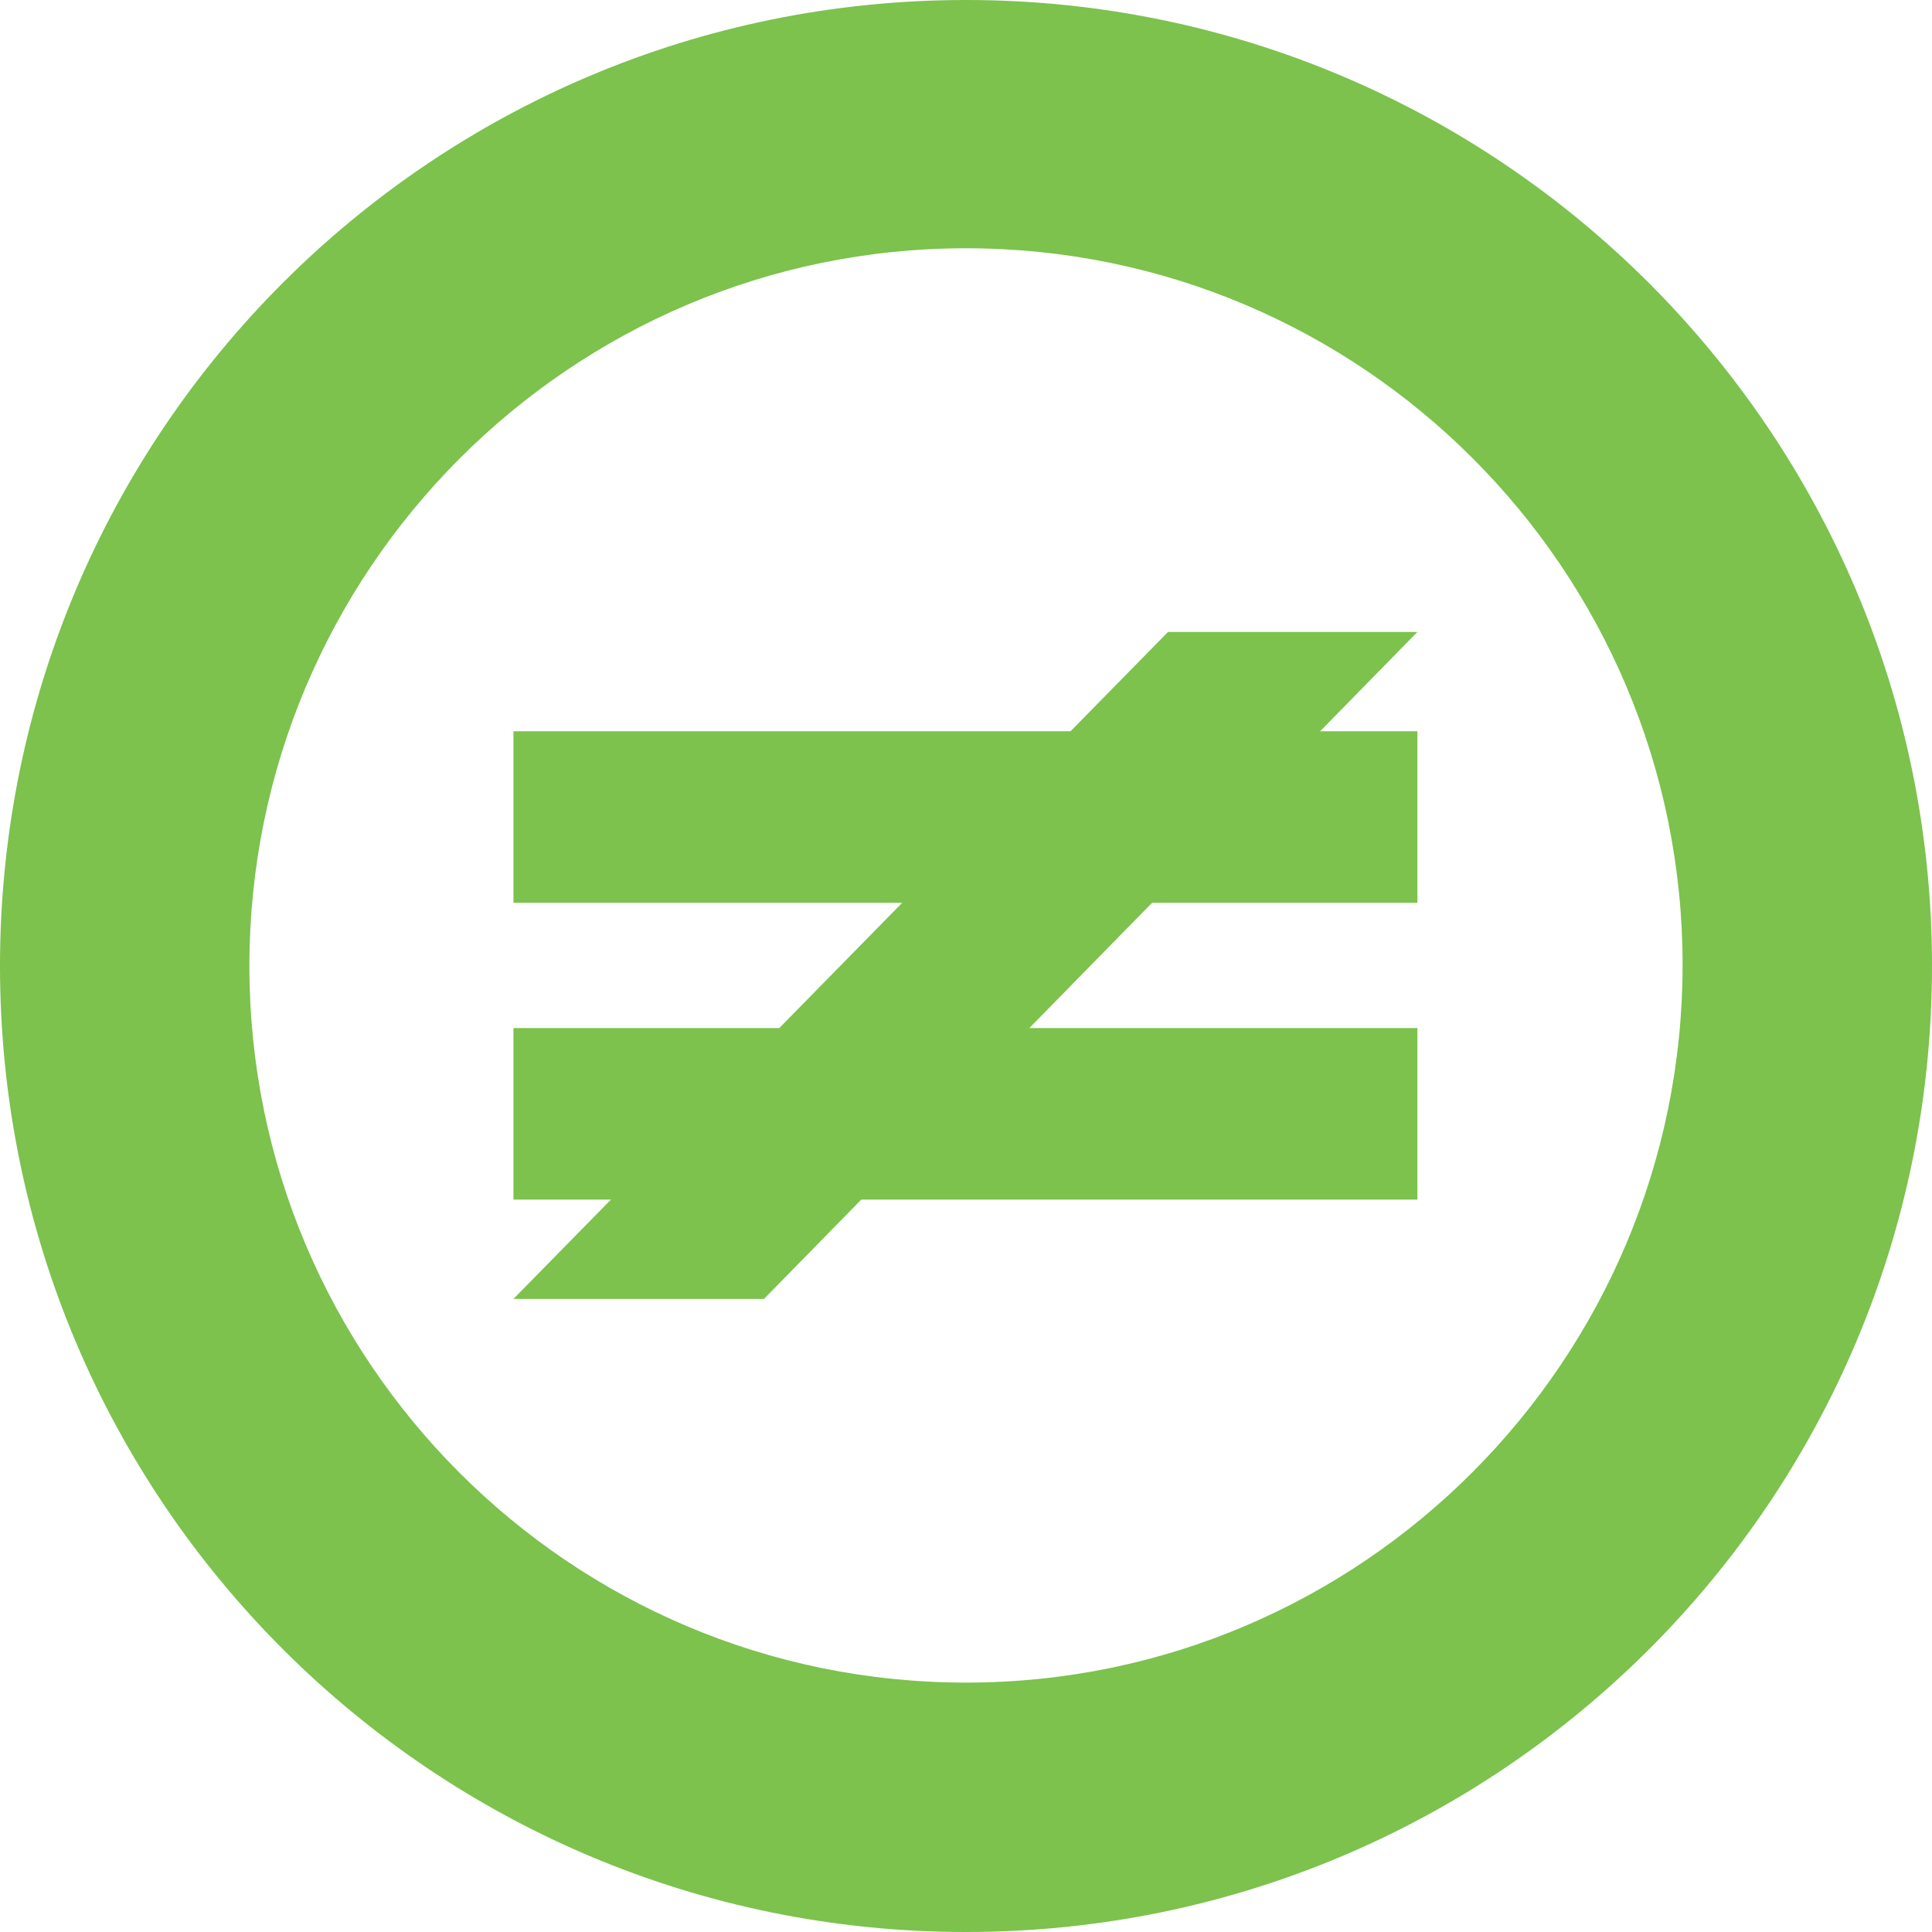
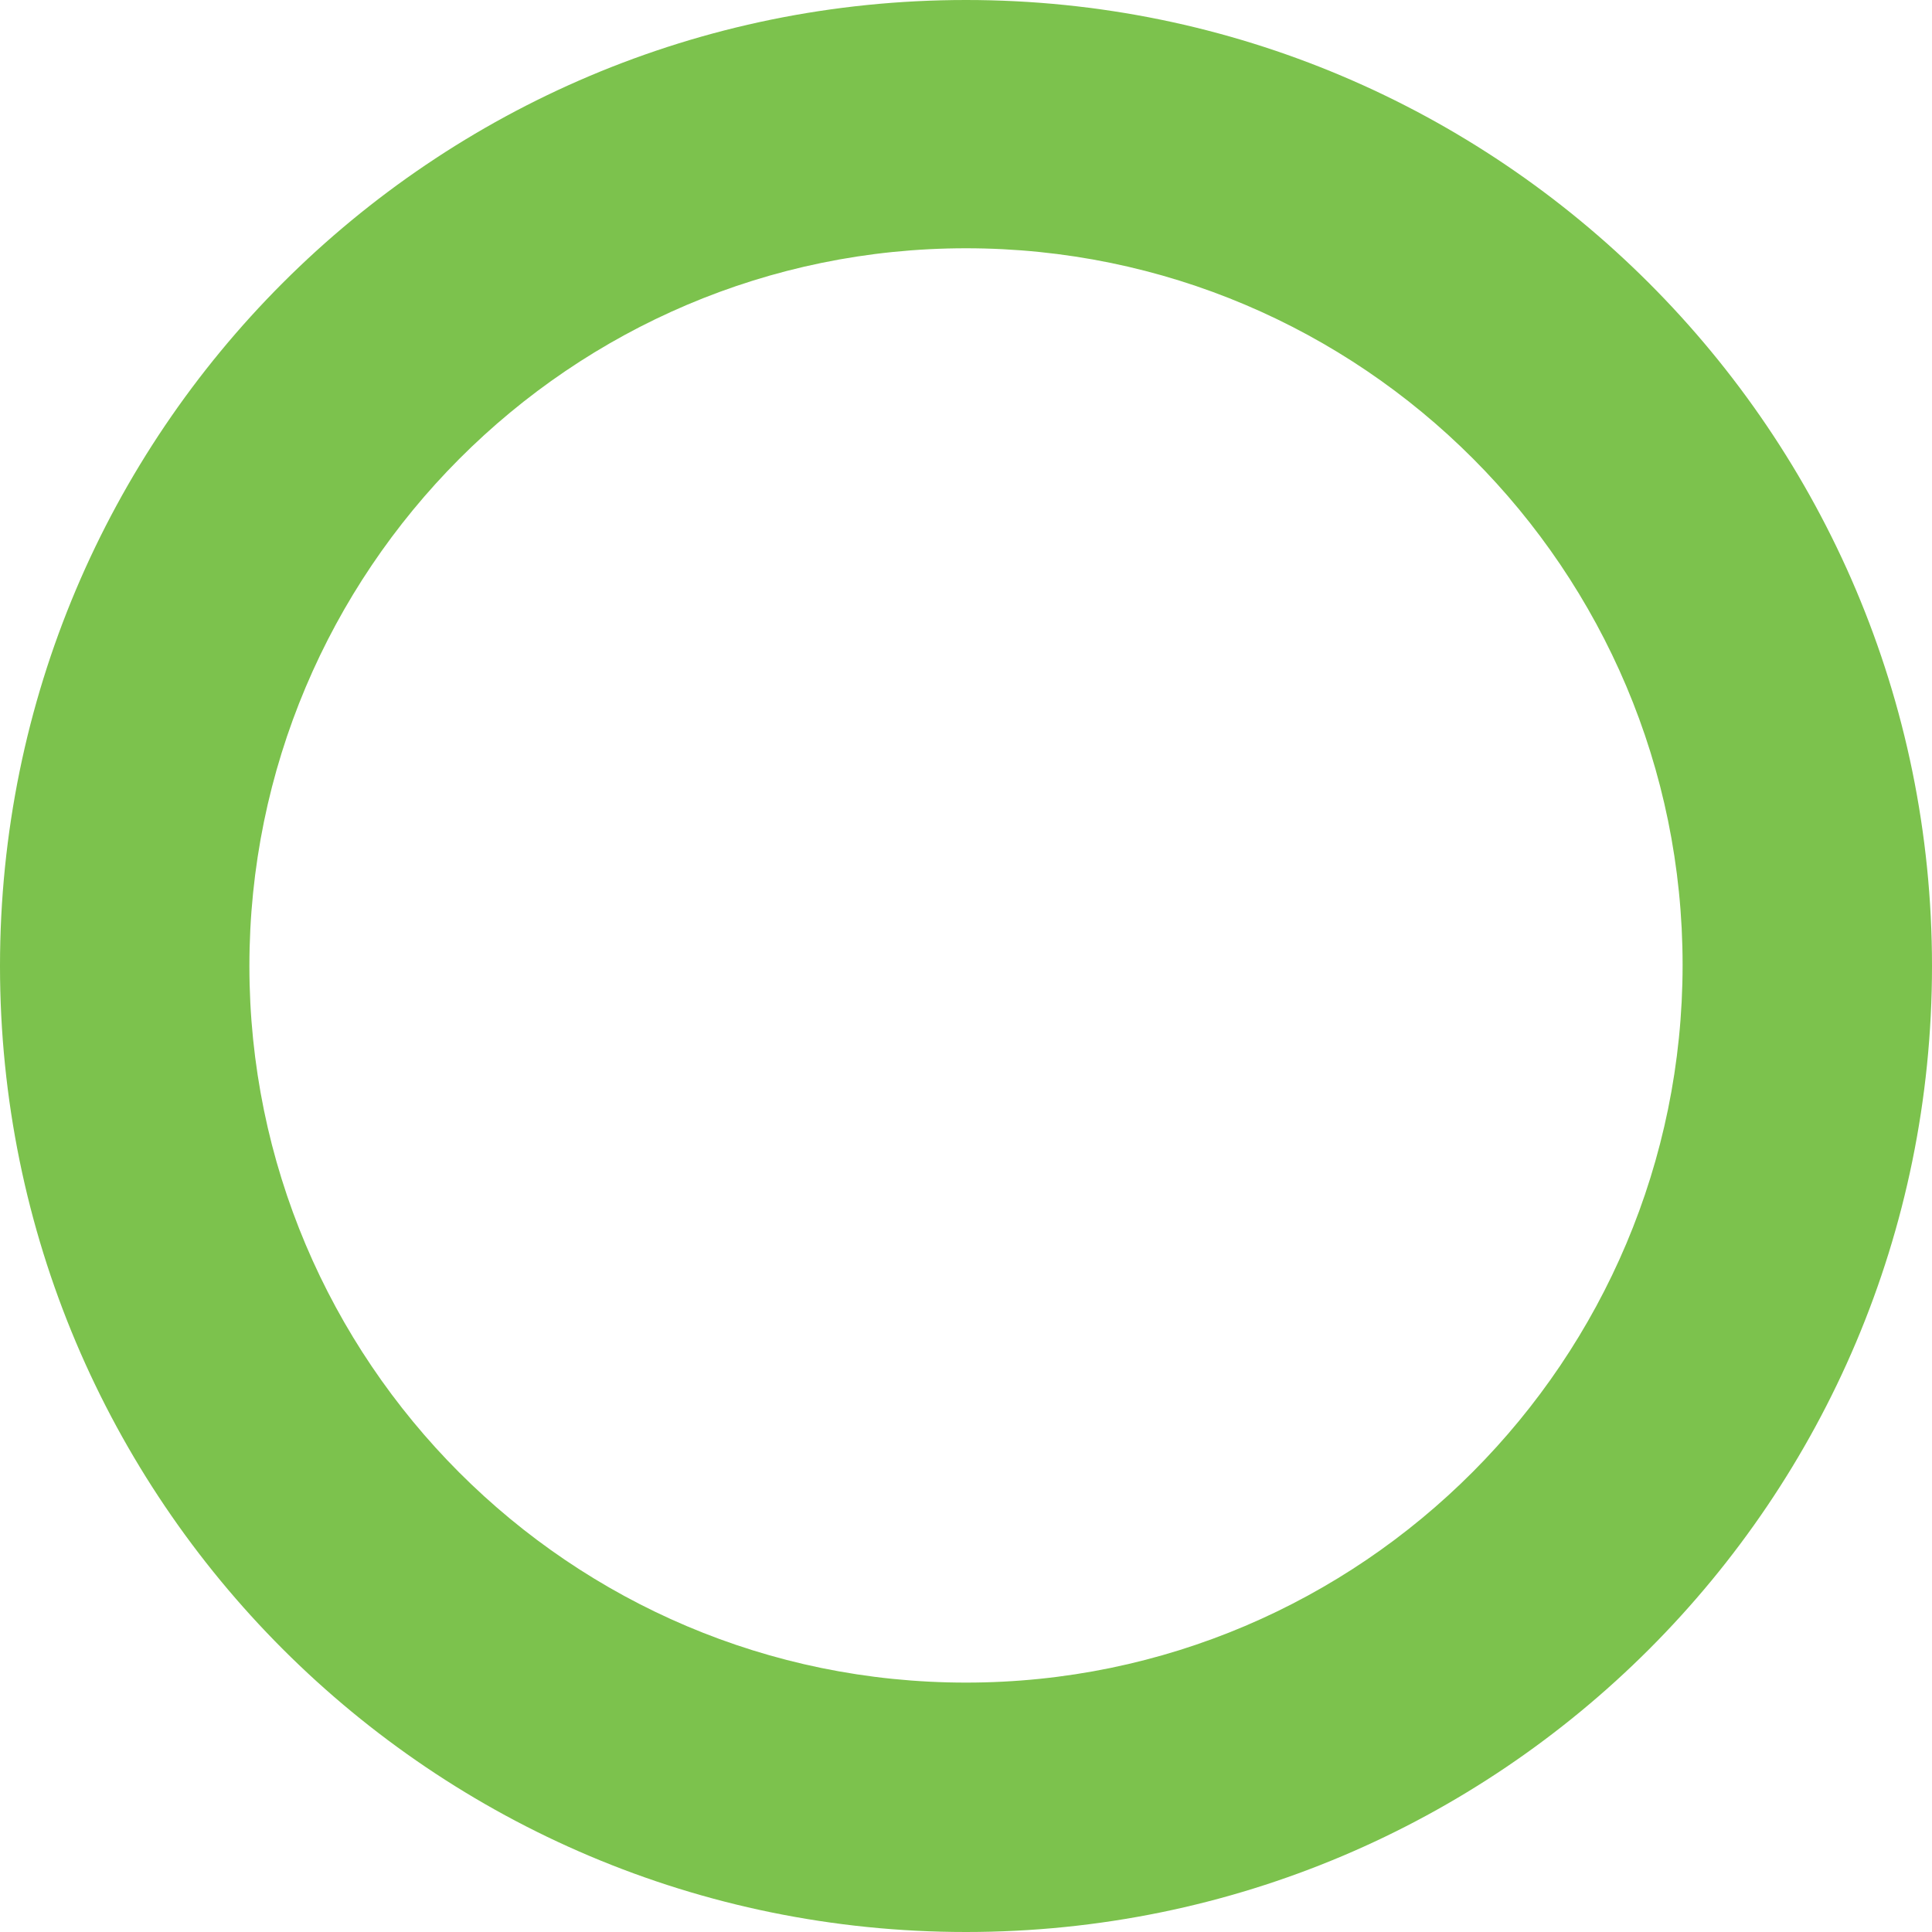
<svg xmlns="http://www.w3.org/2000/svg" version="1.1" id="Layer_1" x="0px" y="0px" viewBox="0 0 171.2 171.2" style="enable-background:new 0 0 171.2 171.2;" xml:space="preserve">
  <style type="text/css">
	.st0{fill:#7CC24D;}
</style>
  <title>Asset 4</title>
  <g id="Layer_2_1_">
    <g id="Layer_1-2">
      <path class="st0" d="M85.6,0C38.3,0,0,38.3,0,85.6s38.3,85.6,85.6,85.6s85.6-38.3,85.6-85.6S132.8,0,85.6,0z M85.6,149.1    c-35.1,0-63.5-28.5-63.5-63.5S50.5,22,85.6,22s63.5,28.5,63.5,63.5S120.7,149.1,85.6,149.1z" />
      <g>
-         <rect x="45.5" y="64.8" class="st0" width="80.1" height="15.2" />
-         <rect x="45.5" y="91.1" class="st0" width="80.1" height="15.2" />
-         <polygon class="st0" points="45.5,115.1 103.5,56 125.6,56 67.7,115.1    " />
-       </g>
+         </g>
    </g>
  </g>
</svg>